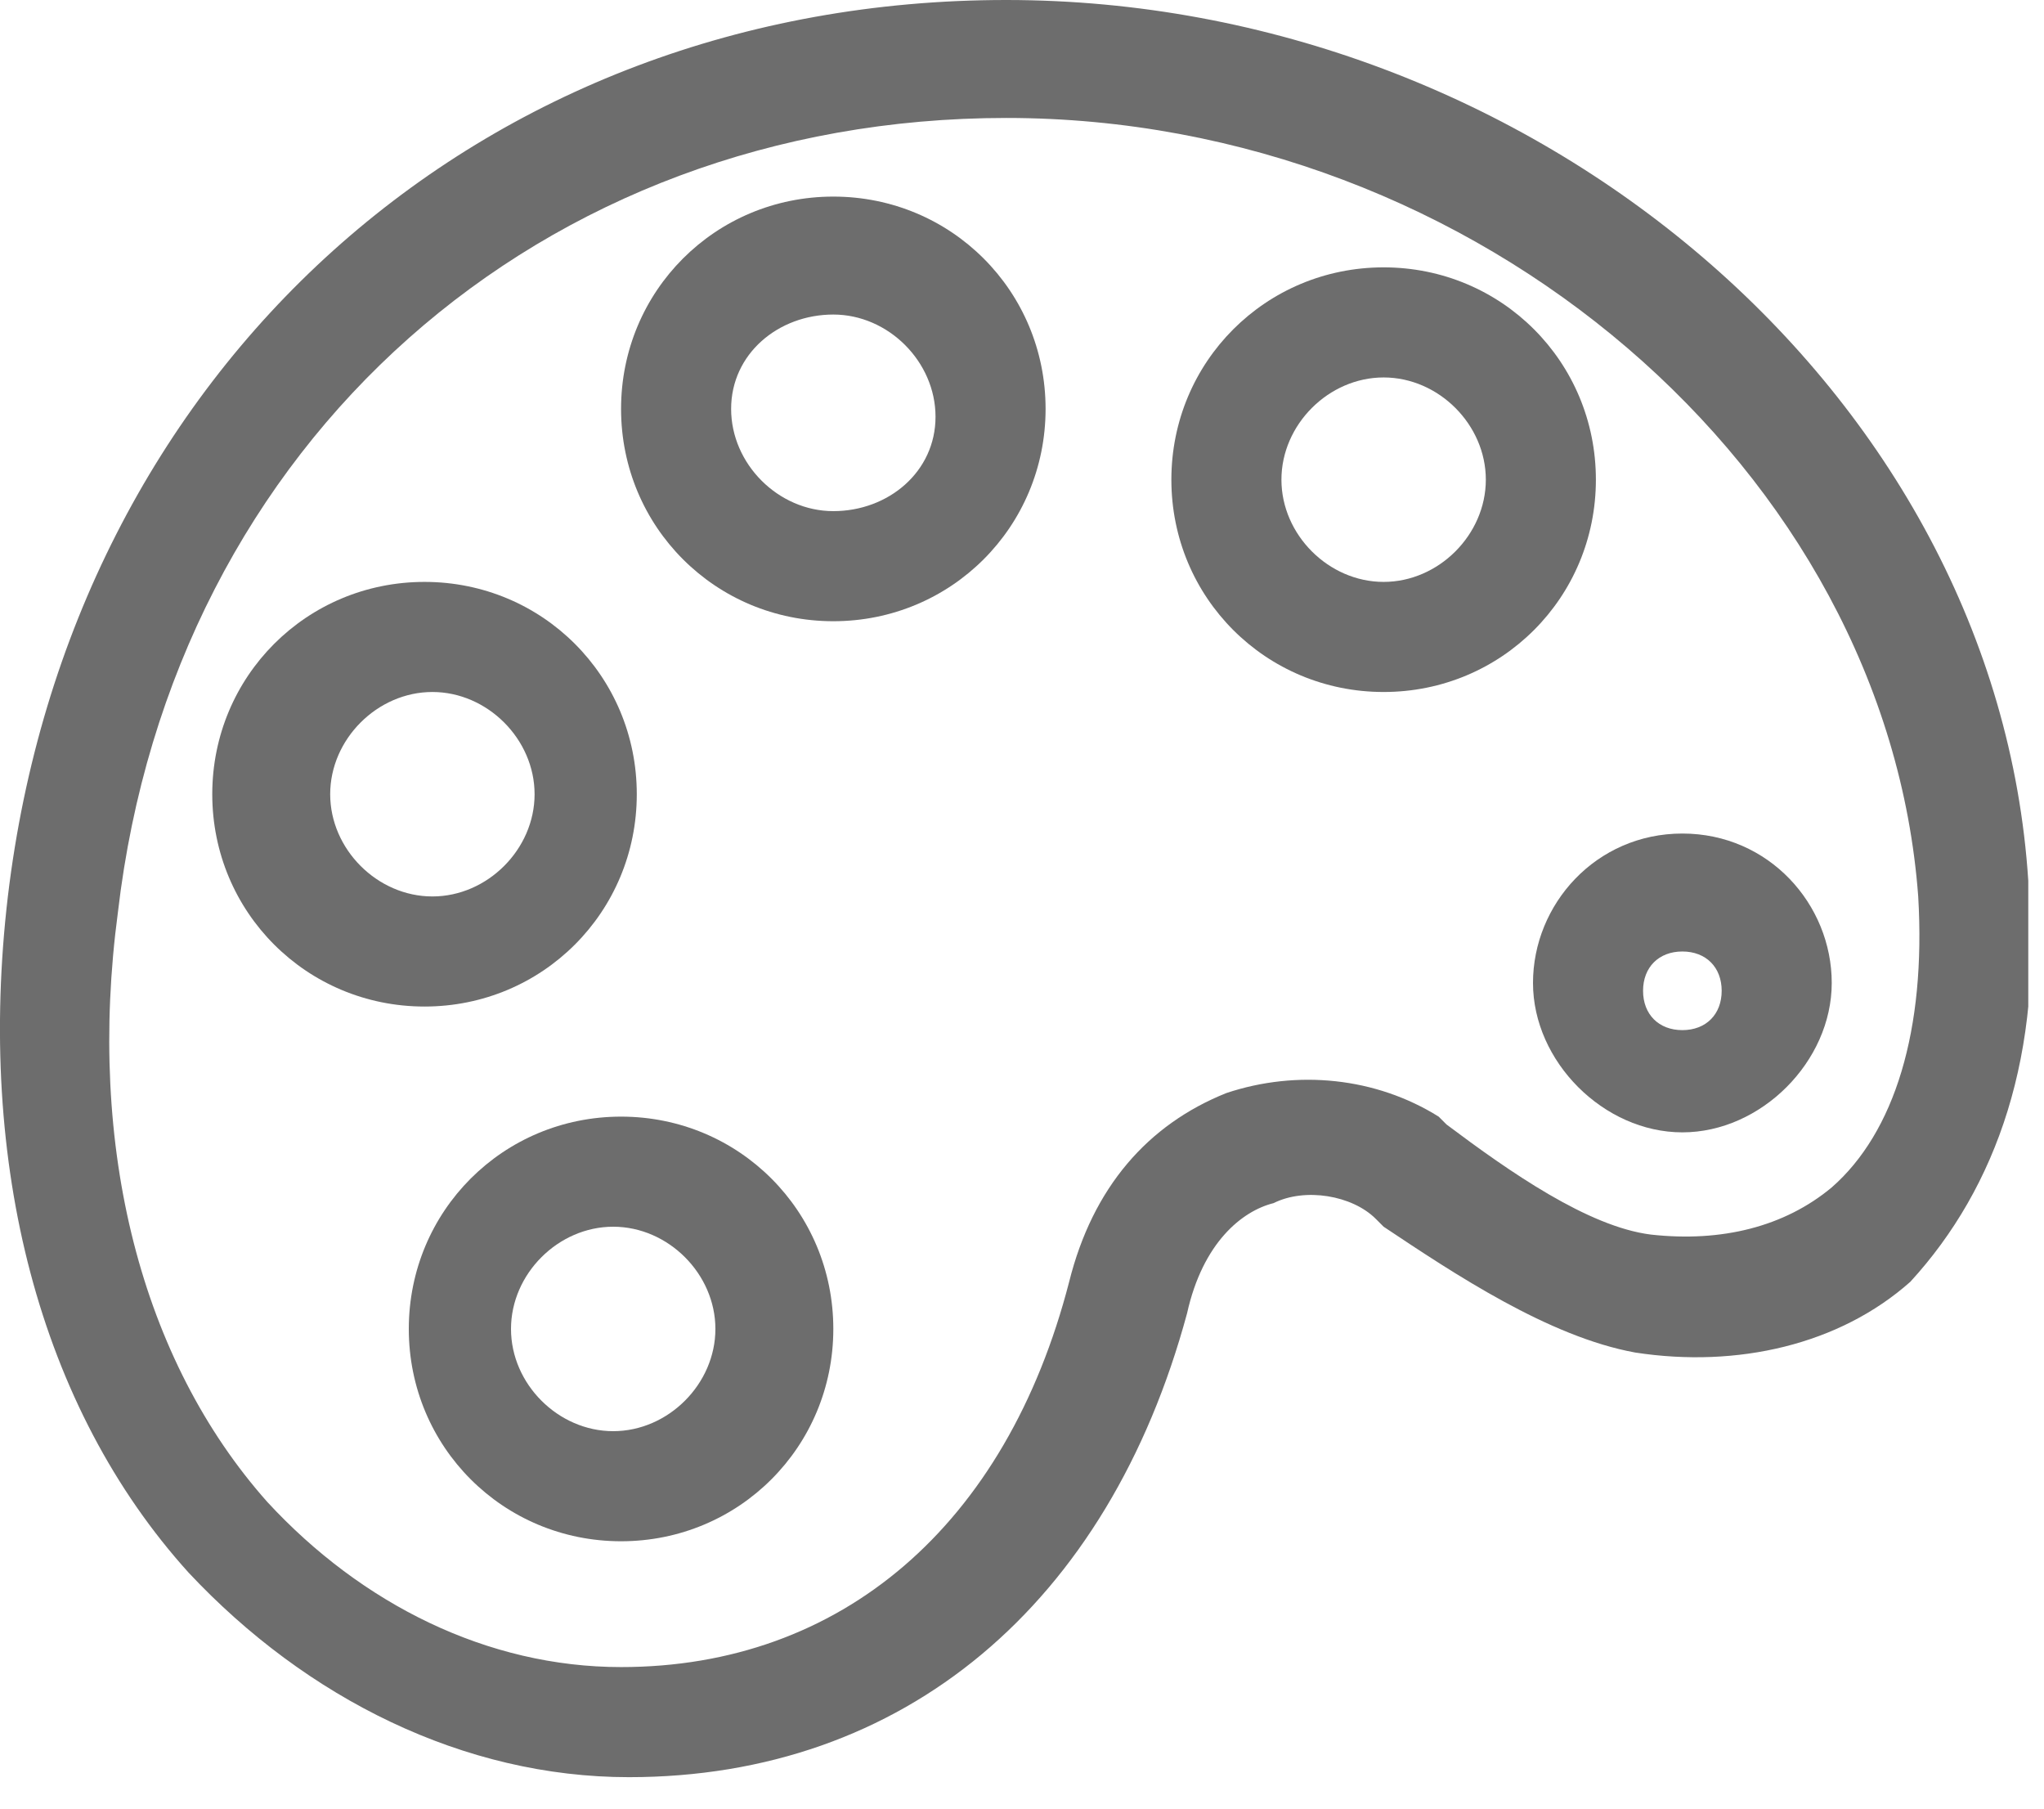
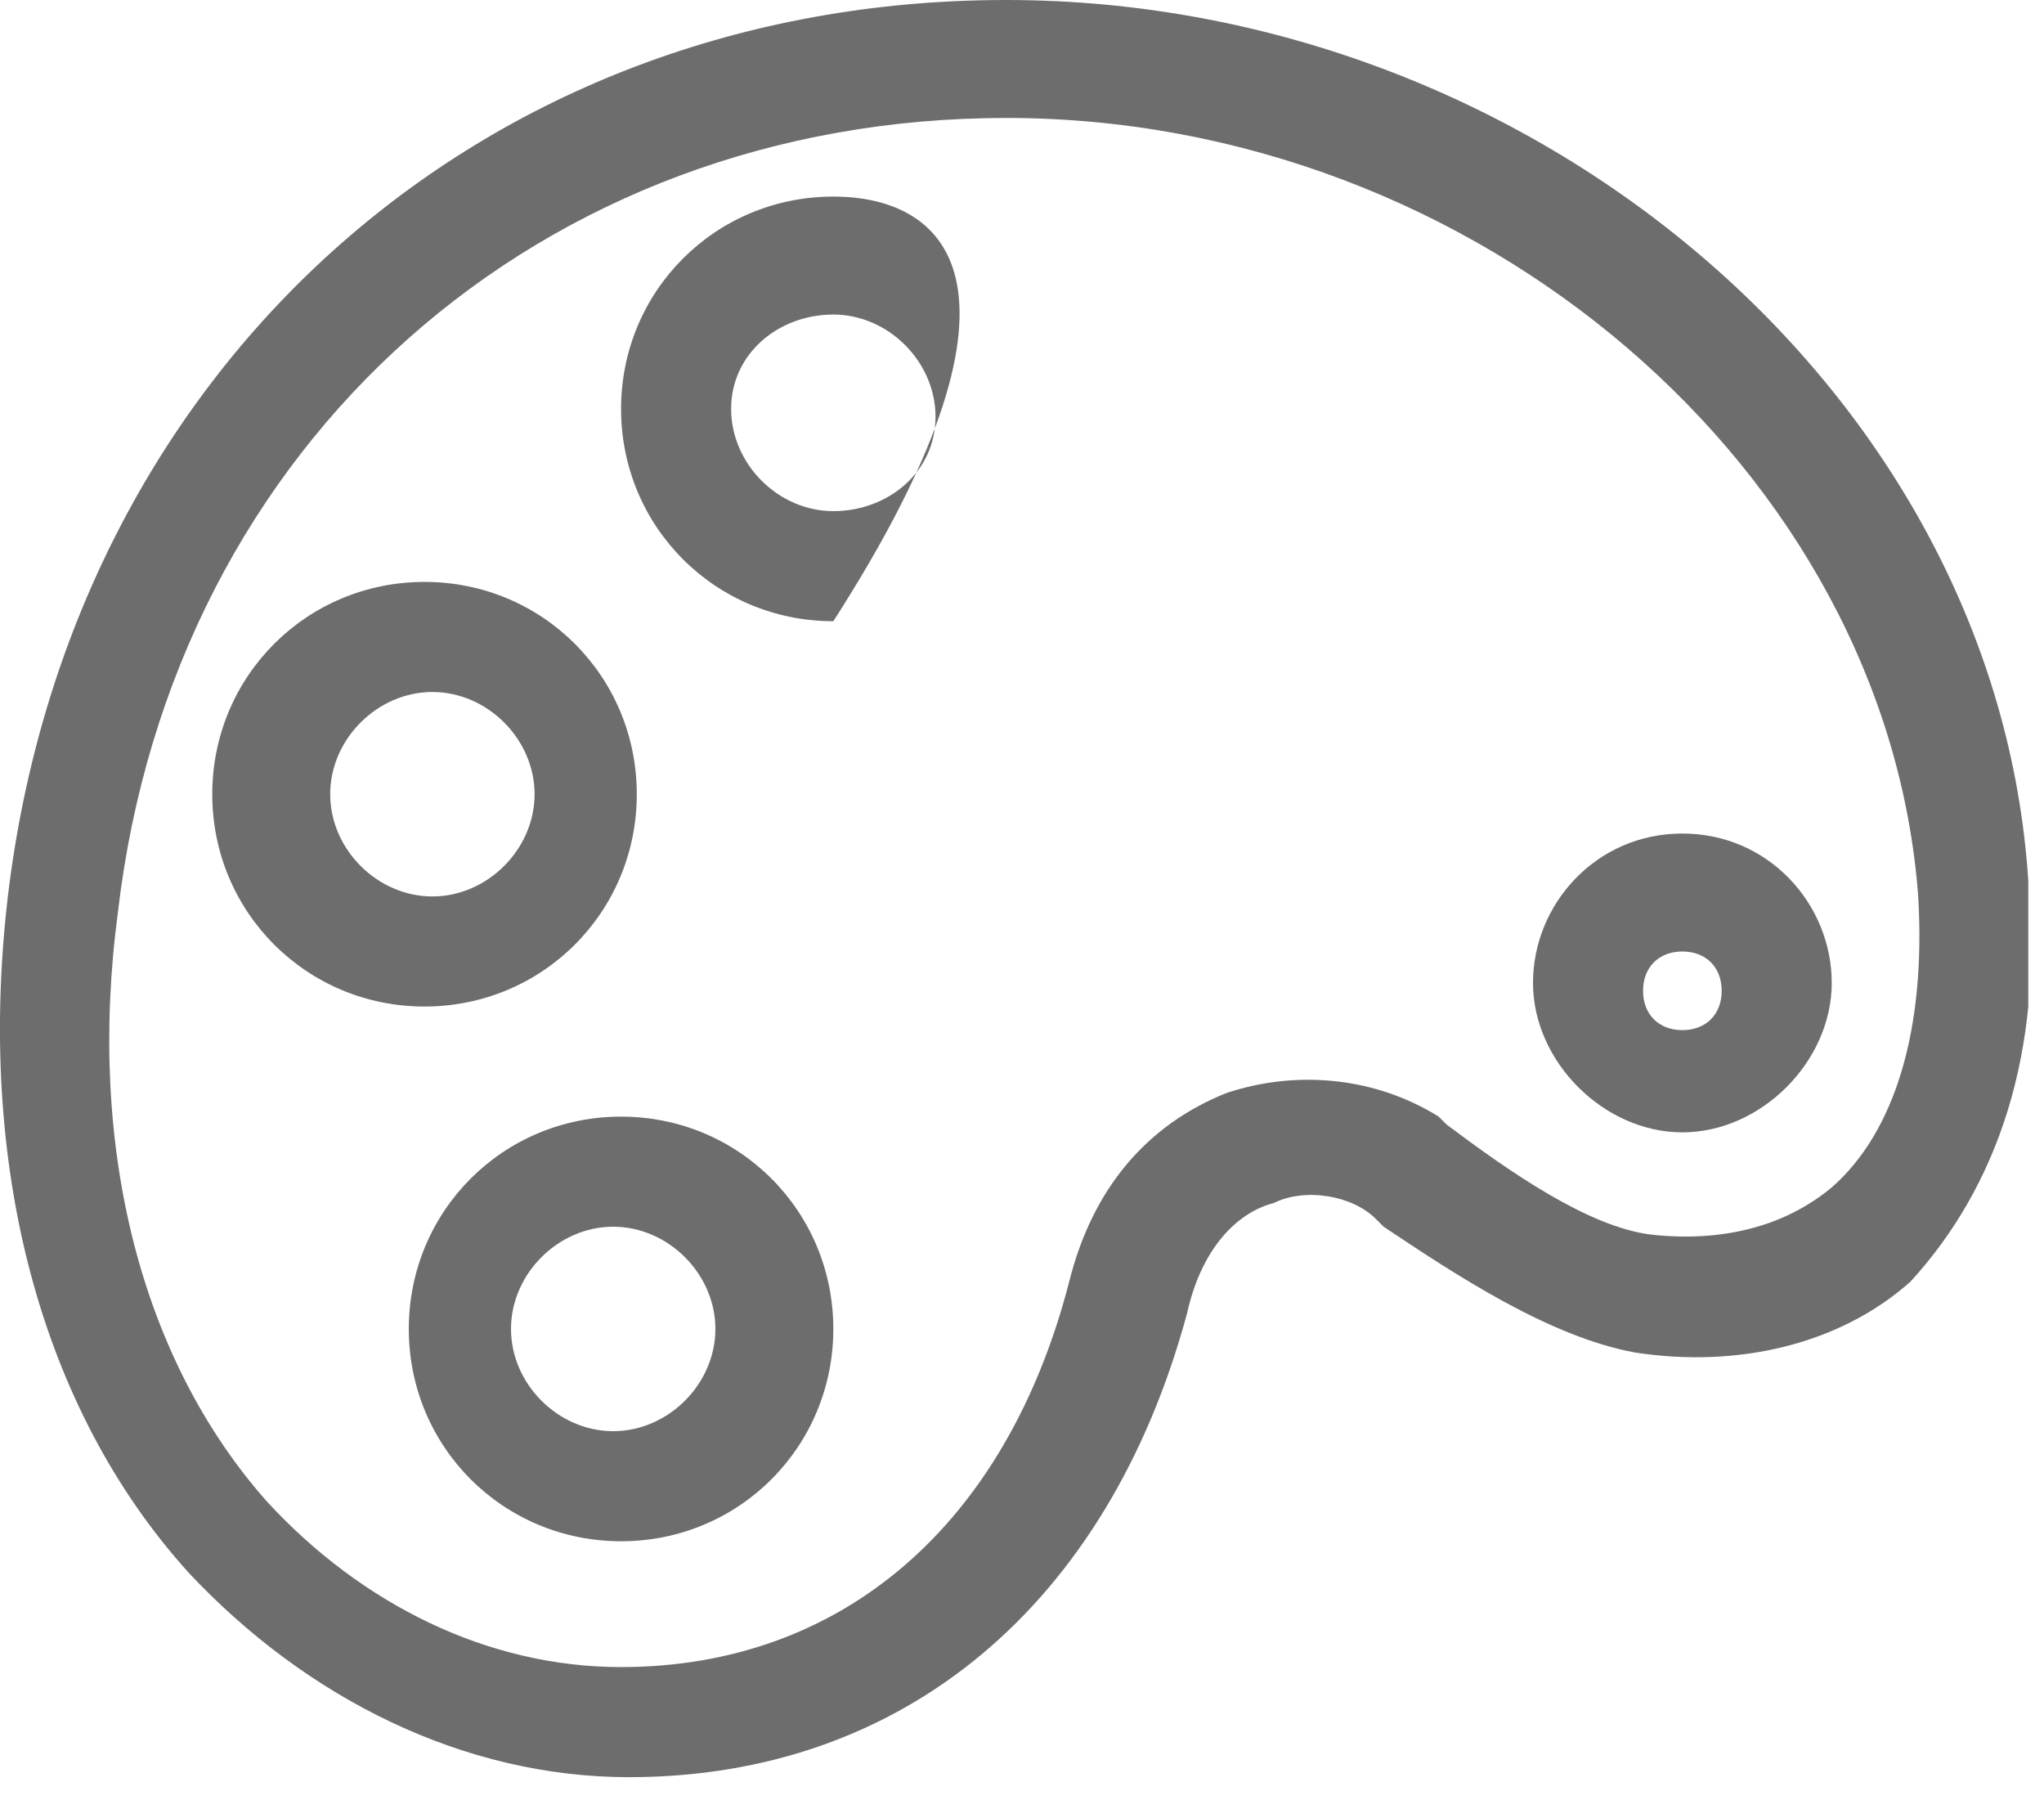
<svg xmlns="http://www.w3.org/2000/svg" width="26" height="23" viewBox="0 0 26 23" fill="none">
  <g clip-path="url(#clip0_634_86)">
    <path d="M25.8 11.2C25.4 5 19.5 0 12.8 0C6.1 0 0.9 4.7 0.1 11.4C-0.3 14.8 0.5 17.9 2.4 20C3.9 21.6 5.9 22.6 8 22.6C11.5 22.6 14.1 20.4 15.1 16.7C15.3 15.8 15.8 15.4 16.2 15.3C16.6 15.1 17.2 15.2 17.5 15.5L17.6 15.6C18.5 16.2 19.7 17 20.8 17.2C22.1 17.4 23.4 17.1 24.3 16.3C25.4 15.1 26 13.4 25.8 11.2ZM21 15.7C20.2 15.6 19.2 14.9 18.4 14.3L18.3 14.2C17.5 13.7 16.5 13.6 15.6 13.9C14.6 14.3 13.9 15.1 13.6 16.3C12.8 19.4 10.7 21.2 7.9 21.2C6.2 21.2 4.6 20.4 3.4 19.1C1.8 17.3 1.1 14.6 1.5 11.6C2.2 5.6 6.9 1.5 12.8 1.5C18.8 1.5 24 6 24.4 11.4C24.5 13.1 24.1 14.4 23.3 15.1C22.7 15.6 21.9 15.8 21 15.7Z" fill="#6D6D6D" />
    <path d="M7.9 14.2C6.4 14.2 5.2 15.4 5.2 16.9C5.2 18.4 6.4 19.6 7.9 19.6C9.4 19.6 10.6 18.4 10.6 16.9C10.6 15.4 9.4 14.2 7.9 14.2ZM9.1 16.9C9.1 17.6 8.5 18.2 7.8 18.2C7.1 18.2 6.5 17.6 6.5 16.9C6.5 16.2 7.1 15.6 7.8 15.6C8.5 15.6 9.1 16.2 9.1 16.9Z" fill="#6D6D6D" />
    <path d="M8.1 10.1C8.1 8.6 6.9 7.4 5.4 7.4C3.9 7.4 2.7 8.6 2.7 10.1C2.7 11.6 3.9 12.8 5.4 12.8C6.9 12.8 8.1 11.6 8.1 10.1ZM4.2 10.1C4.2 9.4 4.8 8.8 5.5 8.8C6.2 8.8 6.8 9.4 6.8 10.1C6.8 10.8 6.2 11.4 5.5 11.4C4.8 11.4 4.2 10.8 4.2 10.1Z" fill="#6D6D6D" />
-     <path d="M10.6 2.5C9.1 2.5 7.9 3.7 7.9 5.2C7.9 6.7 9.1 7.9 10.6 7.9C12.1 7.9 13.3 6.7 13.3 5.2C13.3 3.7 12.1 2.5 10.6 2.5ZM10.6 6.5C9.9 6.5 9.3 5.9 9.3 5.2C9.3 4.5 9.9 4 10.6 4C11.3 4 11.9 4.6 11.9 5.3C11.9 6 11.3 6.5 10.6 6.5Z" fill="#6D6D6D" />
-     <path d="M20.3 6.1C20.3 4.6 19.1 3.4 17.6 3.4C16.1 3.4 14.9 4.6 14.9 6.1C14.9 7.6 16.1 8.8 17.6 8.8C19.1 8.8 20.3 7.6 20.3 6.1ZM18.9 6.1C18.9 6.8 18.3 7.4 17.6 7.4C16.9 7.4 16.3 6.8 16.3 6.1C16.3 5.4 16.9 4.8 17.6 4.8C18.3 4.8 18.9 5.4 18.9 6.1Z" fill="#6D6D6D" />
+     <path d="M10.6 2.5C9.1 2.5 7.9 3.7 7.9 5.2C7.9 6.7 9.1 7.9 10.6 7.9C13.3 3.7 12.1 2.5 10.6 2.5ZM10.6 6.5C9.9 6.5 9.3 5.9 9.3 5.2C9.3 4.5 9.9 4 10.6 4C11.3 4 11.9 4.6 11.9 5.3C11.9 6 11.3 6.5 10.6 6.5Z" fill="#6D6D6D" />
    <path d="M21.4 10.6C20.3 10.6 19.5 11.5 19.5 12.5C19.5 13.5 20.4 14.4 21.4 14.4C22.4 14.4 23.3 13.5 23.3 12.5C23.3 11.5 22.5 10.6 21.4 10.6ZM21.9 12.6C21.9 12.9 21.7 13.1 21.4 13.1C21.1 13.1 20.9 12.9 20.9 12.6C20.9 12.3 21.1 12.1 21.4 12.1C21.7 12.1 21.9 12.3 21.9 12.6Z" fill="#6D6D6D" />
  </g>
  <defs>
    <clipPath id="clip0_634_86">
      <rect width="25.8" height="22.6" fill="white" />
    </clipPath>
  </defs>
</svg>